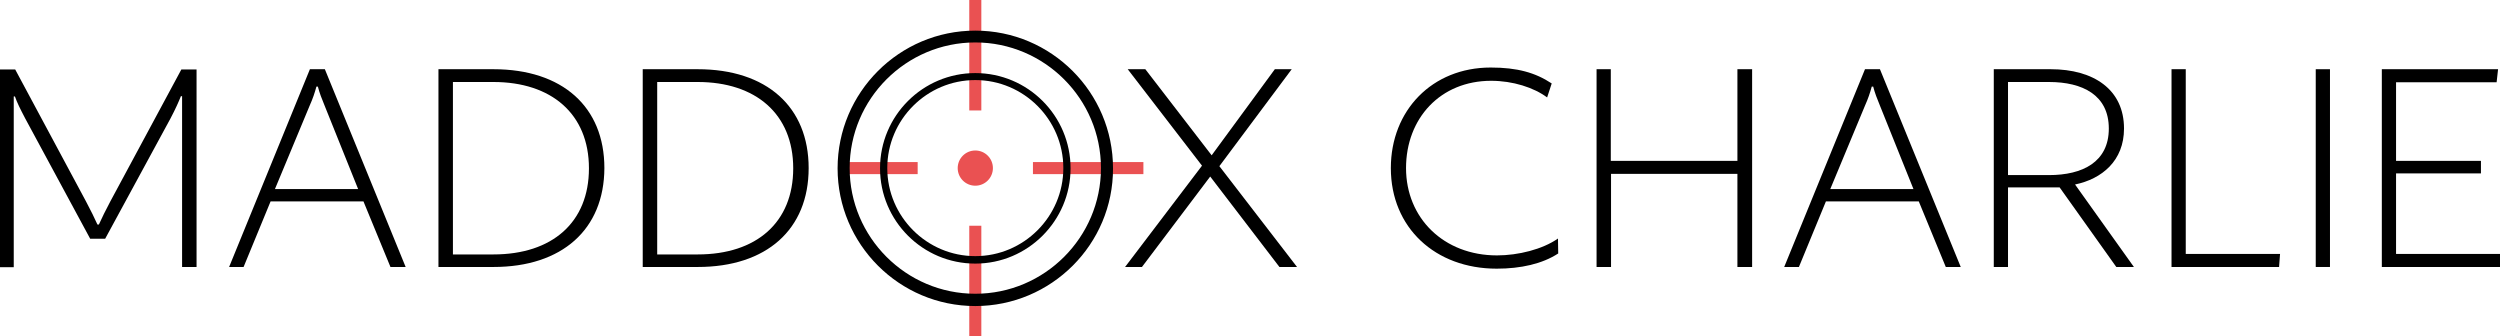
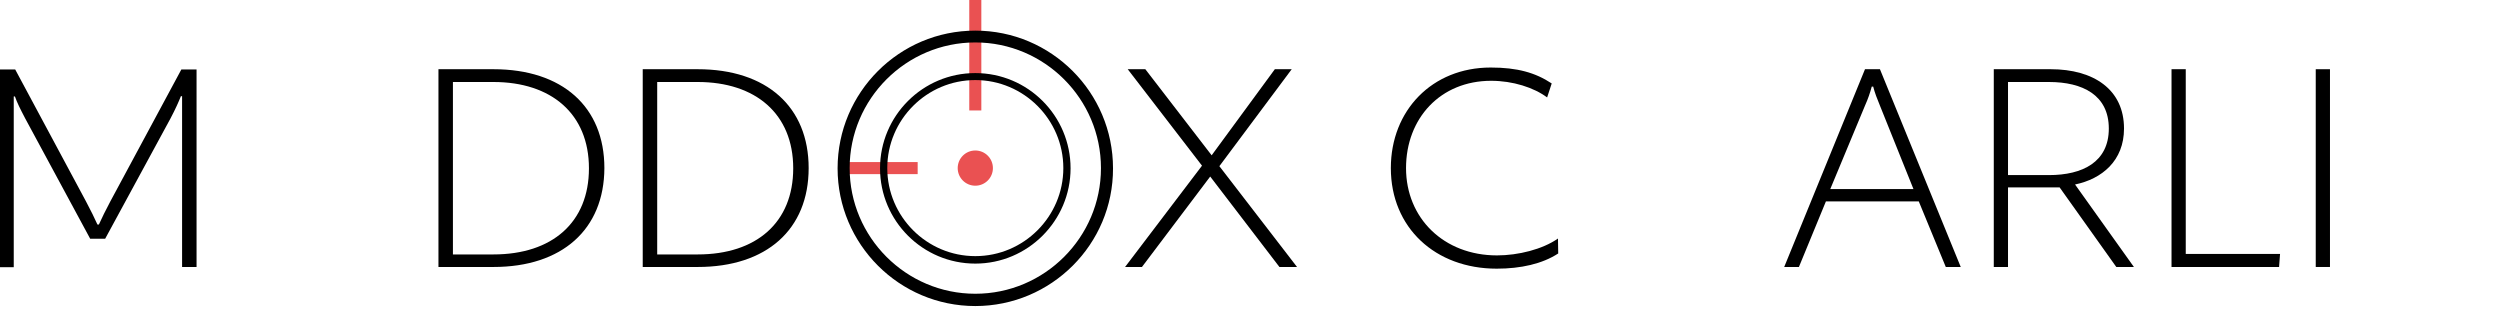
<svg xmlns="http://www.w3.org/2000/svg" version="1.1" id="Ebene_1" x="0px" y="0px" width="1036.6px" height="139.5px" viewBox="0 0 1036.6 139.5" style="enable-background:new 0 0 1036.6 139.5;" xml:space="preserve">
  <style type="text/css">
	.st0{fill:#EA5152;}
</style>
  <path d="M81.6,110.7h-6.1V39.9H75c-1,2.5-2.2,5.2-4.3,9.2L43.6,99h-6.2L10.5,49.2c-2.1-4-3.5-6.8-4.3-9.2H5.7v70.8H0v-82h6.3  l29.4,54.8c1.9,3.6,3.6,7,4.7,9.5H41c1.1-2.5,2.9-6.1,4.7-9.5l29.5-54.8h6.3V110.7z" />
-   <path d="M161.9,110.7l-11.2-27.2h-38.5L101,110.7H95l33.5-82h6.2l33.5,82H161.9z M134.6,43.8c-1.2-2.9-2.1-5.2-2.8-7.9h-0.6  c-0.7,2.6-1.5,5-2.8,7.9l-14.4,34.6h34.5L134.6,43.8z" />
  <path d="M204.6,110.7h-22.8v-82h22.8c28.6,0,46,15.6,46,41C250.5,95.1,233.1,110.7,204.6,110.7z M204.6,34h-16.8v71.5h16.8  c24.4,0,39.6-13.3,39.6-35.7C244.2,47.2,228.6,34,204.6,34z" />
  <path d="M289.3,110.7h-22.8v-82h22.8c28.6,0,46,15.6,46,41C335.3,95.1,317.9,110.7,289.3,110.7z M289.3,34h-16.8v71.5h16.8  c24.4,0,39.6-13.3,39.6-35.7C328.9,47.2,313.3,34,289.3,34z" />
  <path d="M505.6,68.9l32.2,41.8h-7.3l-28.7-37.5l-28.3,37.5h-7l31.9-42l-30.8-40h7.3l27.5,35.7l26.2-35.7h7L505.6,68.9z" />
  <path d="M620.6,111.4c-25.5,0-43.9-17-43.9-41.7c0-23.9,17.1-41.7,41.4-41.7c11,0,18.5,2.1,25.3,6.6l-1.9,5.8  c-5.5-4.1-14.2-6.9-23.2-6.9c-21,0-35.3,15.5-35.3,36.2c0,20.8,15.7,36.2,37.7,36.2c8.8,0,18.9-2.5,25.3-7l0.1,6.2  C639.5,109.4,630.6,111.4,620.6,111.4z" />
-   <path d="M726.5,110.7h-6.1V72.1H668v38.6H662v-82h5.9v38h52.5v-38h6.1V110.7z" />
  <path d="M806.8,110.7l-11.2-27.2h-38.5l-11.2,27.2h-6.1l33.5-82h6.2l33.5,82H806.8z M779.5,43.8c-1.2-2.9-2.1-5.2-2.8-7.9h-0.6  c-0.7,2.6-1.5,5-2.8,7.9l-14.4,34.6h34.5L779.5,43.8z" />
  <path d="M860.4,76.5l24.4,34.2h-7.3l-23.5-33h-21.4v33h-5.9v-82h23.6c17.8,0,30.4,8.4,30.4,24.6C880.7,66.7,871.5,74.2,860.4,76.5z   M849.6,34h-17v38.6h17c13.9,0,24.8-5.4,24.8-19.3S863.5,34,849.6,34z" />
  <path d="M900.4,28.7h5.9v76.6h39.1l-0.4,5.4h-44.6V28.7z" />
  <path d="M966.1,110.7h-5.9v-82h5.9V110.7z" />
-   <path d="M1035.2,34.1h-41.7v32.6h35.2v5.2h-35.2v33.4h43.1v5.4h-49v-82h48.2L1035.2,34.1z" />
  <g>
    <rect x="401.9" class="st0" width="5" height="45.8" />
  </g>
  <g>
-     <rect x="401.9" y="93.6" class="st0" width="5" height="45.8" />
-   </g>
+     </g>
  <g>
-     <rect x="428.3" y="67.2" class="st0" width="45.8" height="5" />
-   </g>
+     </g>
  <g>
    <rect x="349.8" y="67.2" class="st0" width="30.7" height="5" />
  </g>
  <g>
    <circle class="st0" cx="404.4" cy="69.7" r="7.3" />
  </g>
  <g>
    <g>
      <path d="M404.4,126.9c-31.5,0-57.1-25.6-57.1-57.1c0-31.5,25.6-57.1,57.1-57.1s57.1,25.6,57.1,57.1    C461.6,101.3,435.9,126.9,404.4,126.9z M404.4,17.6c-28.7,0-52.1,23.4-52.1,52.1s23.4,52.1,52.1,52.1c28.7,0,52.1-23.4,52.1-52.1    S433.1,17.6,404.4,17.6z" />
    </g>
  </g>
  <g>
    <g>
      <path d="M404.4,109.3c-21.8,0-39.5-17.7-39.5-39.5c0-21.8,17.7-39.5,39.5-39.5c21.8,0,39.5,17.7,39.5,39.5    C443.9,91.5,426.2,109.3,404.4,109.3z M404.4,33.2c-20.1,0-36.5,16.4-36.5,36.5c0,20.1,16.4,36.5,36.5,36.5s36.5-16.4,36.5-36.5    C440.9,49.6,424.5,33.2,404.4,33.2z" />
    </g>
  </g>
</svg>